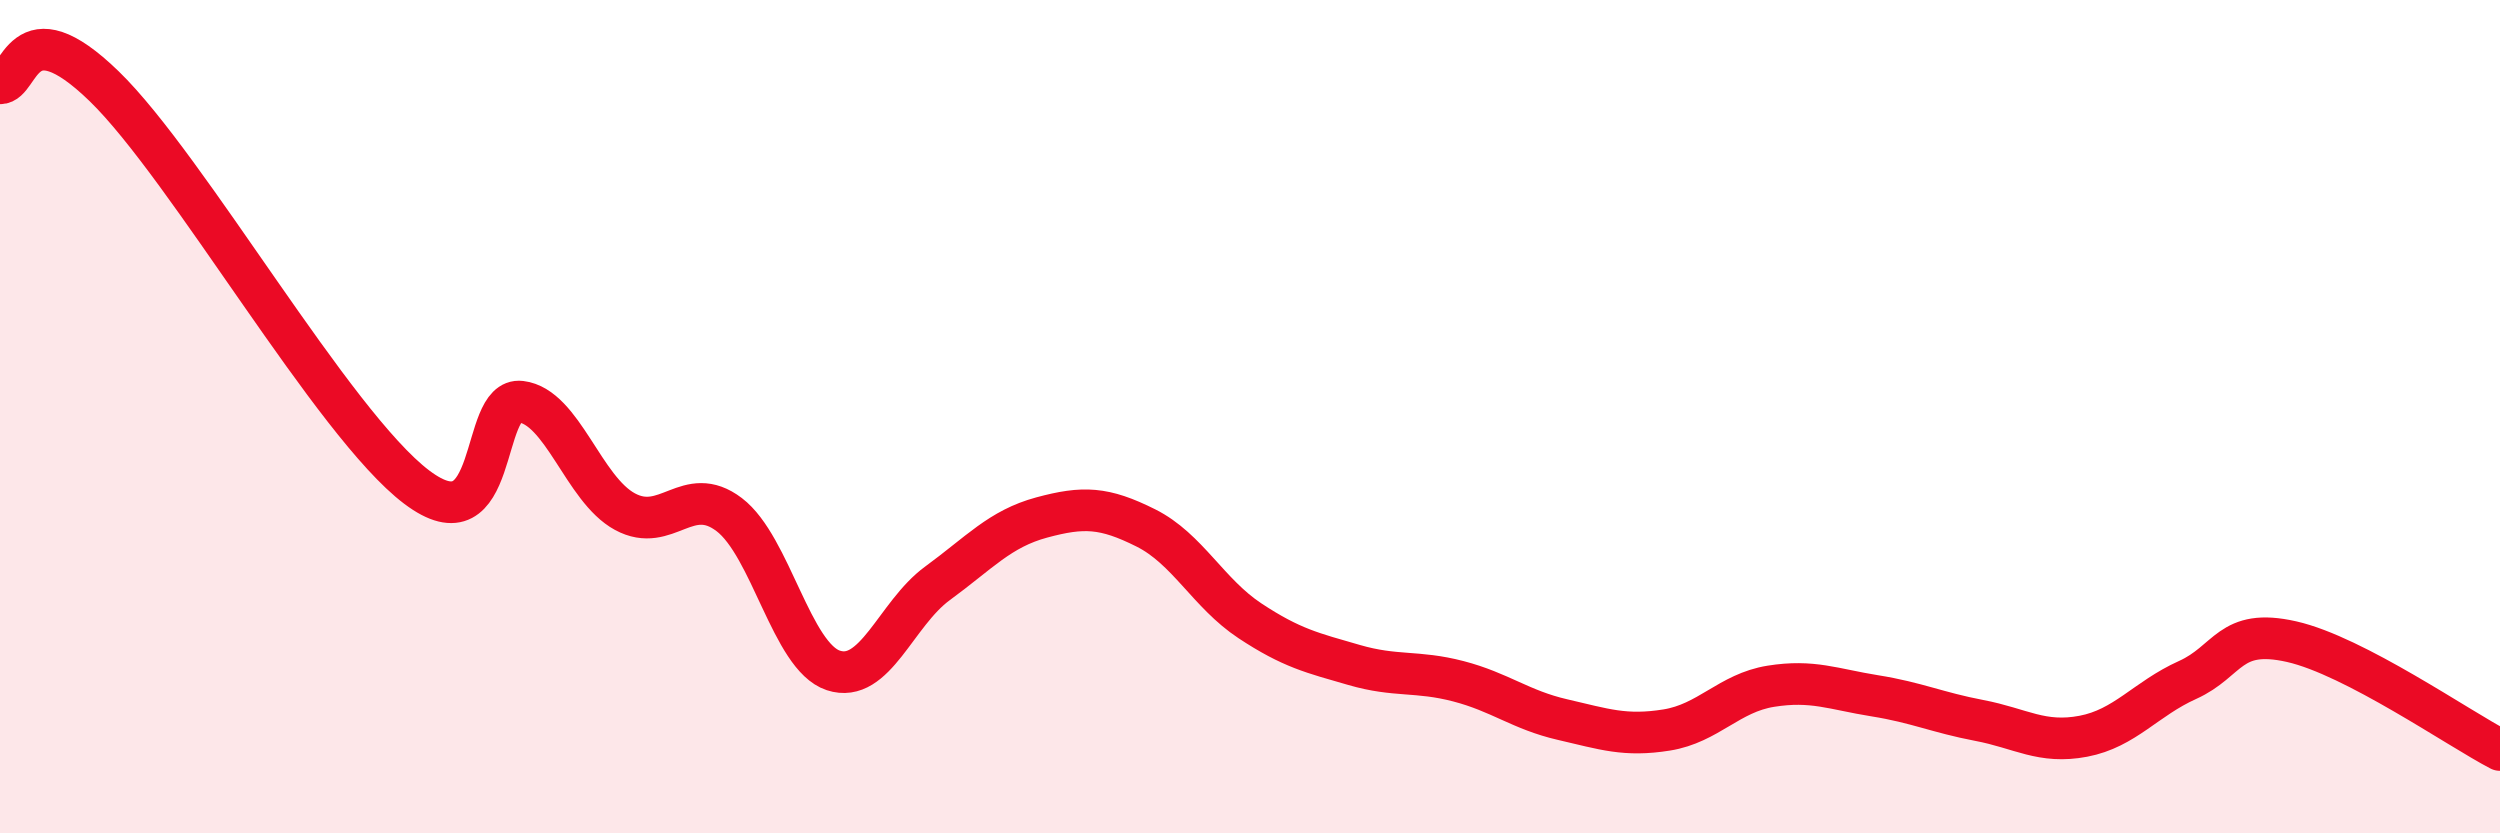
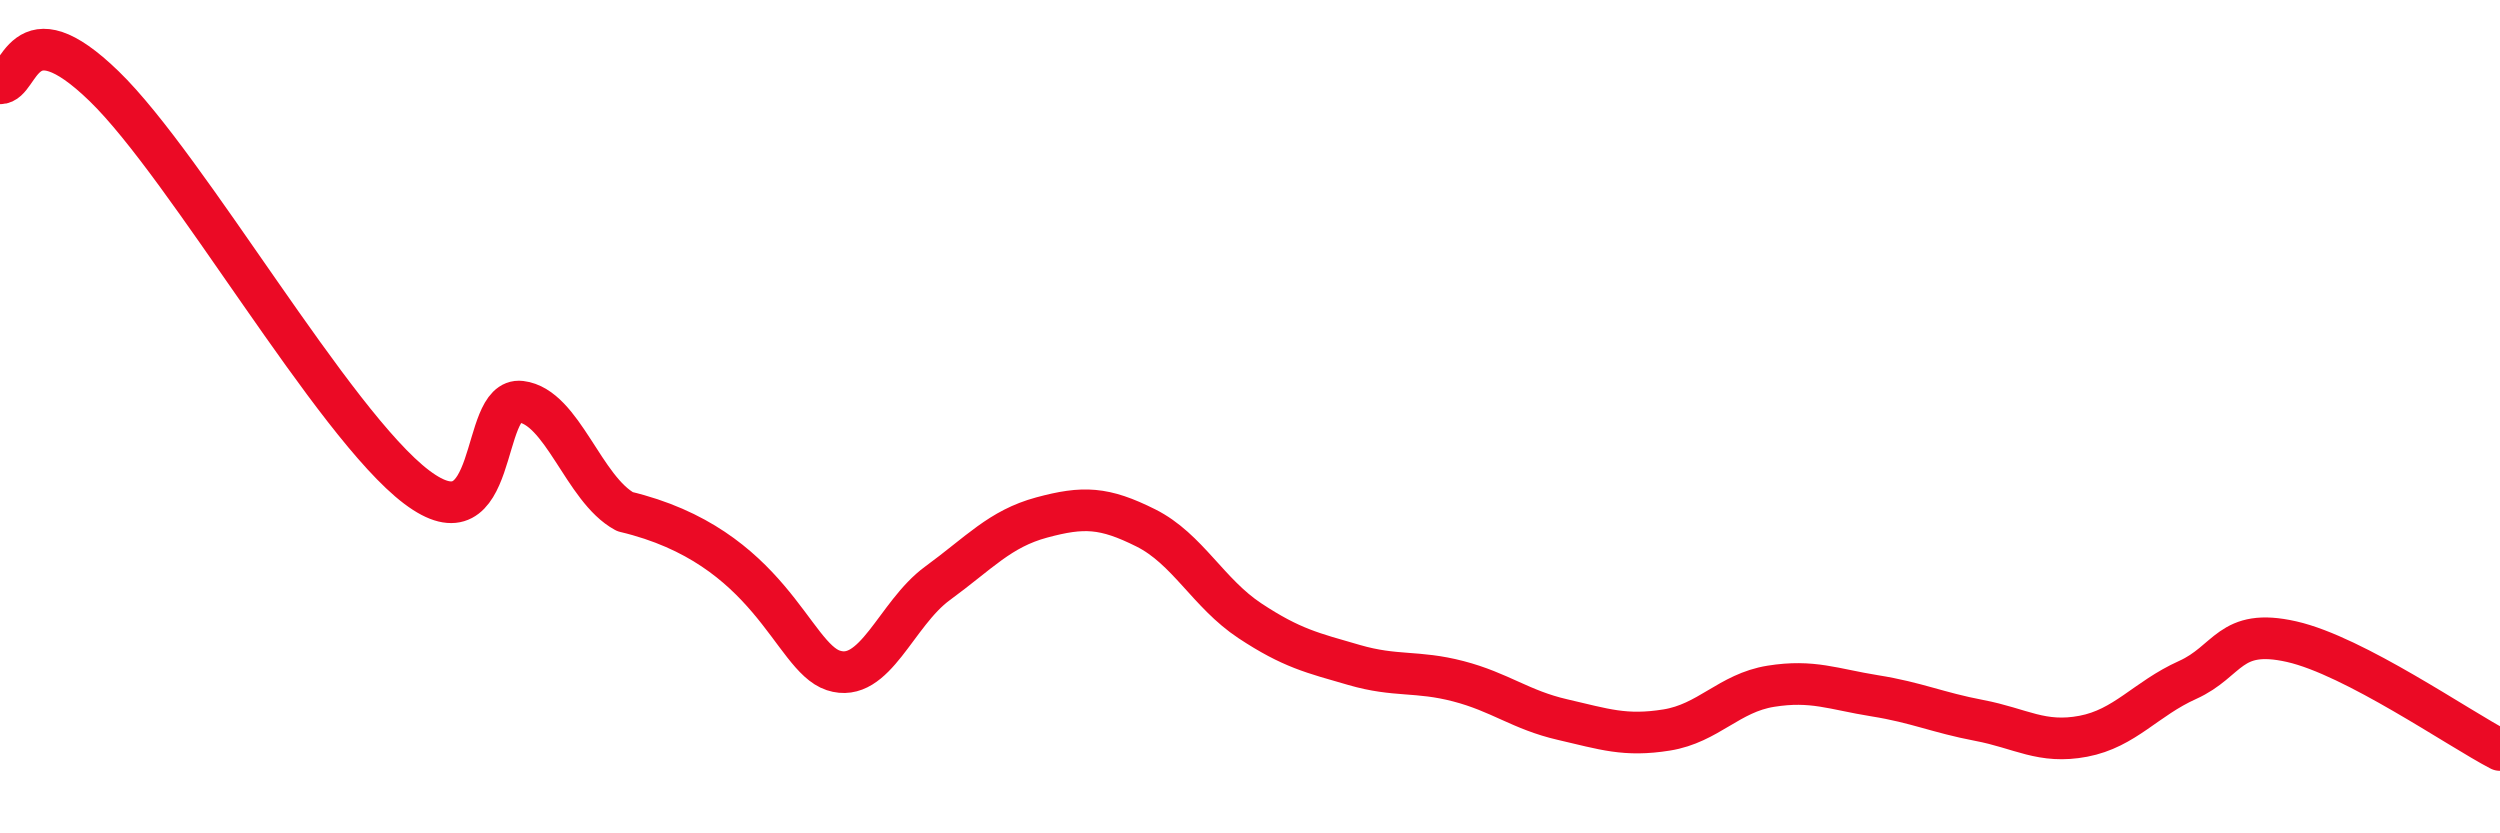
<svg xmlns="http://www.w3.org/2000/svg" width="60" height="20" viewBox="0 0 60 20">
-   <path d="M 0,2 C 0.5,2.01 0.5,0.13 2.5,2.07 C 4.5,4.01 8,10.18 10,11.69 C 12,13.2 11.5,9.52 12.5,9.64 C 13.5,9.76 14,11.74 15,12.28 C 16,12.82 16.5,11.59 17.5,12.35 C 18.5,13.11 19,15.76 20,16.09 C 21,16.42 21.5,14.73 22.5,14 C 23.5,13.27 24,12.69 25,12.42 C 26,12.15 26.5,12.17 27.5,12.67 C 28.5,13.17 29,14.24 30,14.9 C 31,15.56 31.5,15.67 32.5,15.96 C 33.5,16.25 34,16.09 35,16.35 C 36,16.61 36.5,17.04 37.5,17.27 C 38.5,17.5 39,17.68 40,17.52 C 41,17.36 41.5,16.63 42.5,16.47 C 43.5,16.31 44,16.54 45,16.7 C 46,16.86 46.5,17.1 47.5,17.29 C 48.5,17.48 49,17.86 50,17.67 C 51,17.48 51.5,16.77 52.5,16.32 C 53.5,15.87 53.5,15.06 55,15.4 C 56.5,15.74 59,17.48 60,18L60 20L0 20Z" fill="#EB0A25" opacity="0.1" stroke-linecap="round" stroke-linejoin="round" />
-   <path d="M 0,2 C 0.5,2.01 0.5,0.13 2.5,2.07 C 4.5,4.01 8,10.18 10,11.69 C 12,13.2 11.5,9.52 12.5,9.64 C 13.5,9.76 14,11.74 15,12.28 C 16,12.82 16.5,11.59 17.5,12.35 C 18.5,13.11 19,15.76 20,16.09 C 21,16.42 21.5,14.73 22.5,14 C 23.5,13.27 24,12.69 25,12.42 C 26,12.15 26.5,12.17 27.5,12.67 C 28.5,13.17 29,14.24 30,14.9 C 31,15.56 31.5,15.67 32.5,15.96 C 33.5,16.25 34,16.09 35,16.35 C 36,16.61 36.5,17.04 37.5,17.27 C 38.5,17.5 39,17.68 40,17.52 C 41,17.36 41.5,16.63 42.5,16.47 C 43.5,16.31 44,16.54 45,16.7 C 46,16.86 46.5,17.1 47.5,17.29 C 48.5,17.48 49,17.86 50,17.67 C 51,17.48 51.5,16.77 52.5,16.32 C 53.5,15.87 53.5,15.06 55,15.4 C 56.5,15.74 59,17.48 60,18" stroke="#EB0A25" stroke-width="1" fill="none" stroke-linecap="round" stroke-linejoin="round" />
+   <path d="M 0,2 C 0.5,2.01 0.5,0.13 2.5,2.07 C 4.5,4.01 8,10.18 10,11.69 C 12,13.2 11.5,9.52 12.5,9.64 C 13.5,9.76 14,11.74 15,12.28 C 18.5,13.11 19,15.76 20,16.09 C 21,16.42 21.5,14.73 22.5,14 C 23.5,13.27 24,12.69 25,12.42 C 26,12.15 26.5,12.17 27.5,12.67 C 28.5,13.17 29,14.24 30,14.9 C 31,15.56 31.5,15.67 32.5,15.96 C 33.5,16.25 34,16.09 35,16.35 C 36,16.61 36.5,17.04 37.5,17.27 C 38.5,17.5 39,17.68 40,17.52 C 41,17.36 41.5,16.63 42.5,16.47 C 43.5,16.31 44,16.54 45,16.7 C 46,16.86 46.5,17.1 47.5,17.29 C 48.5,17.48 49,17.86 50,17.67 C 51,17.48 51.5,16.77 52.5,16.32 C 53.5,15.87 53.5,15.06 55,15.4 C 56.5,15.74 59,17.48 60,18" stroke="#EB0A25" stroke-width="1" fill="none" stroke-linecap="round" stroke-linejoin="round" />
</svg>